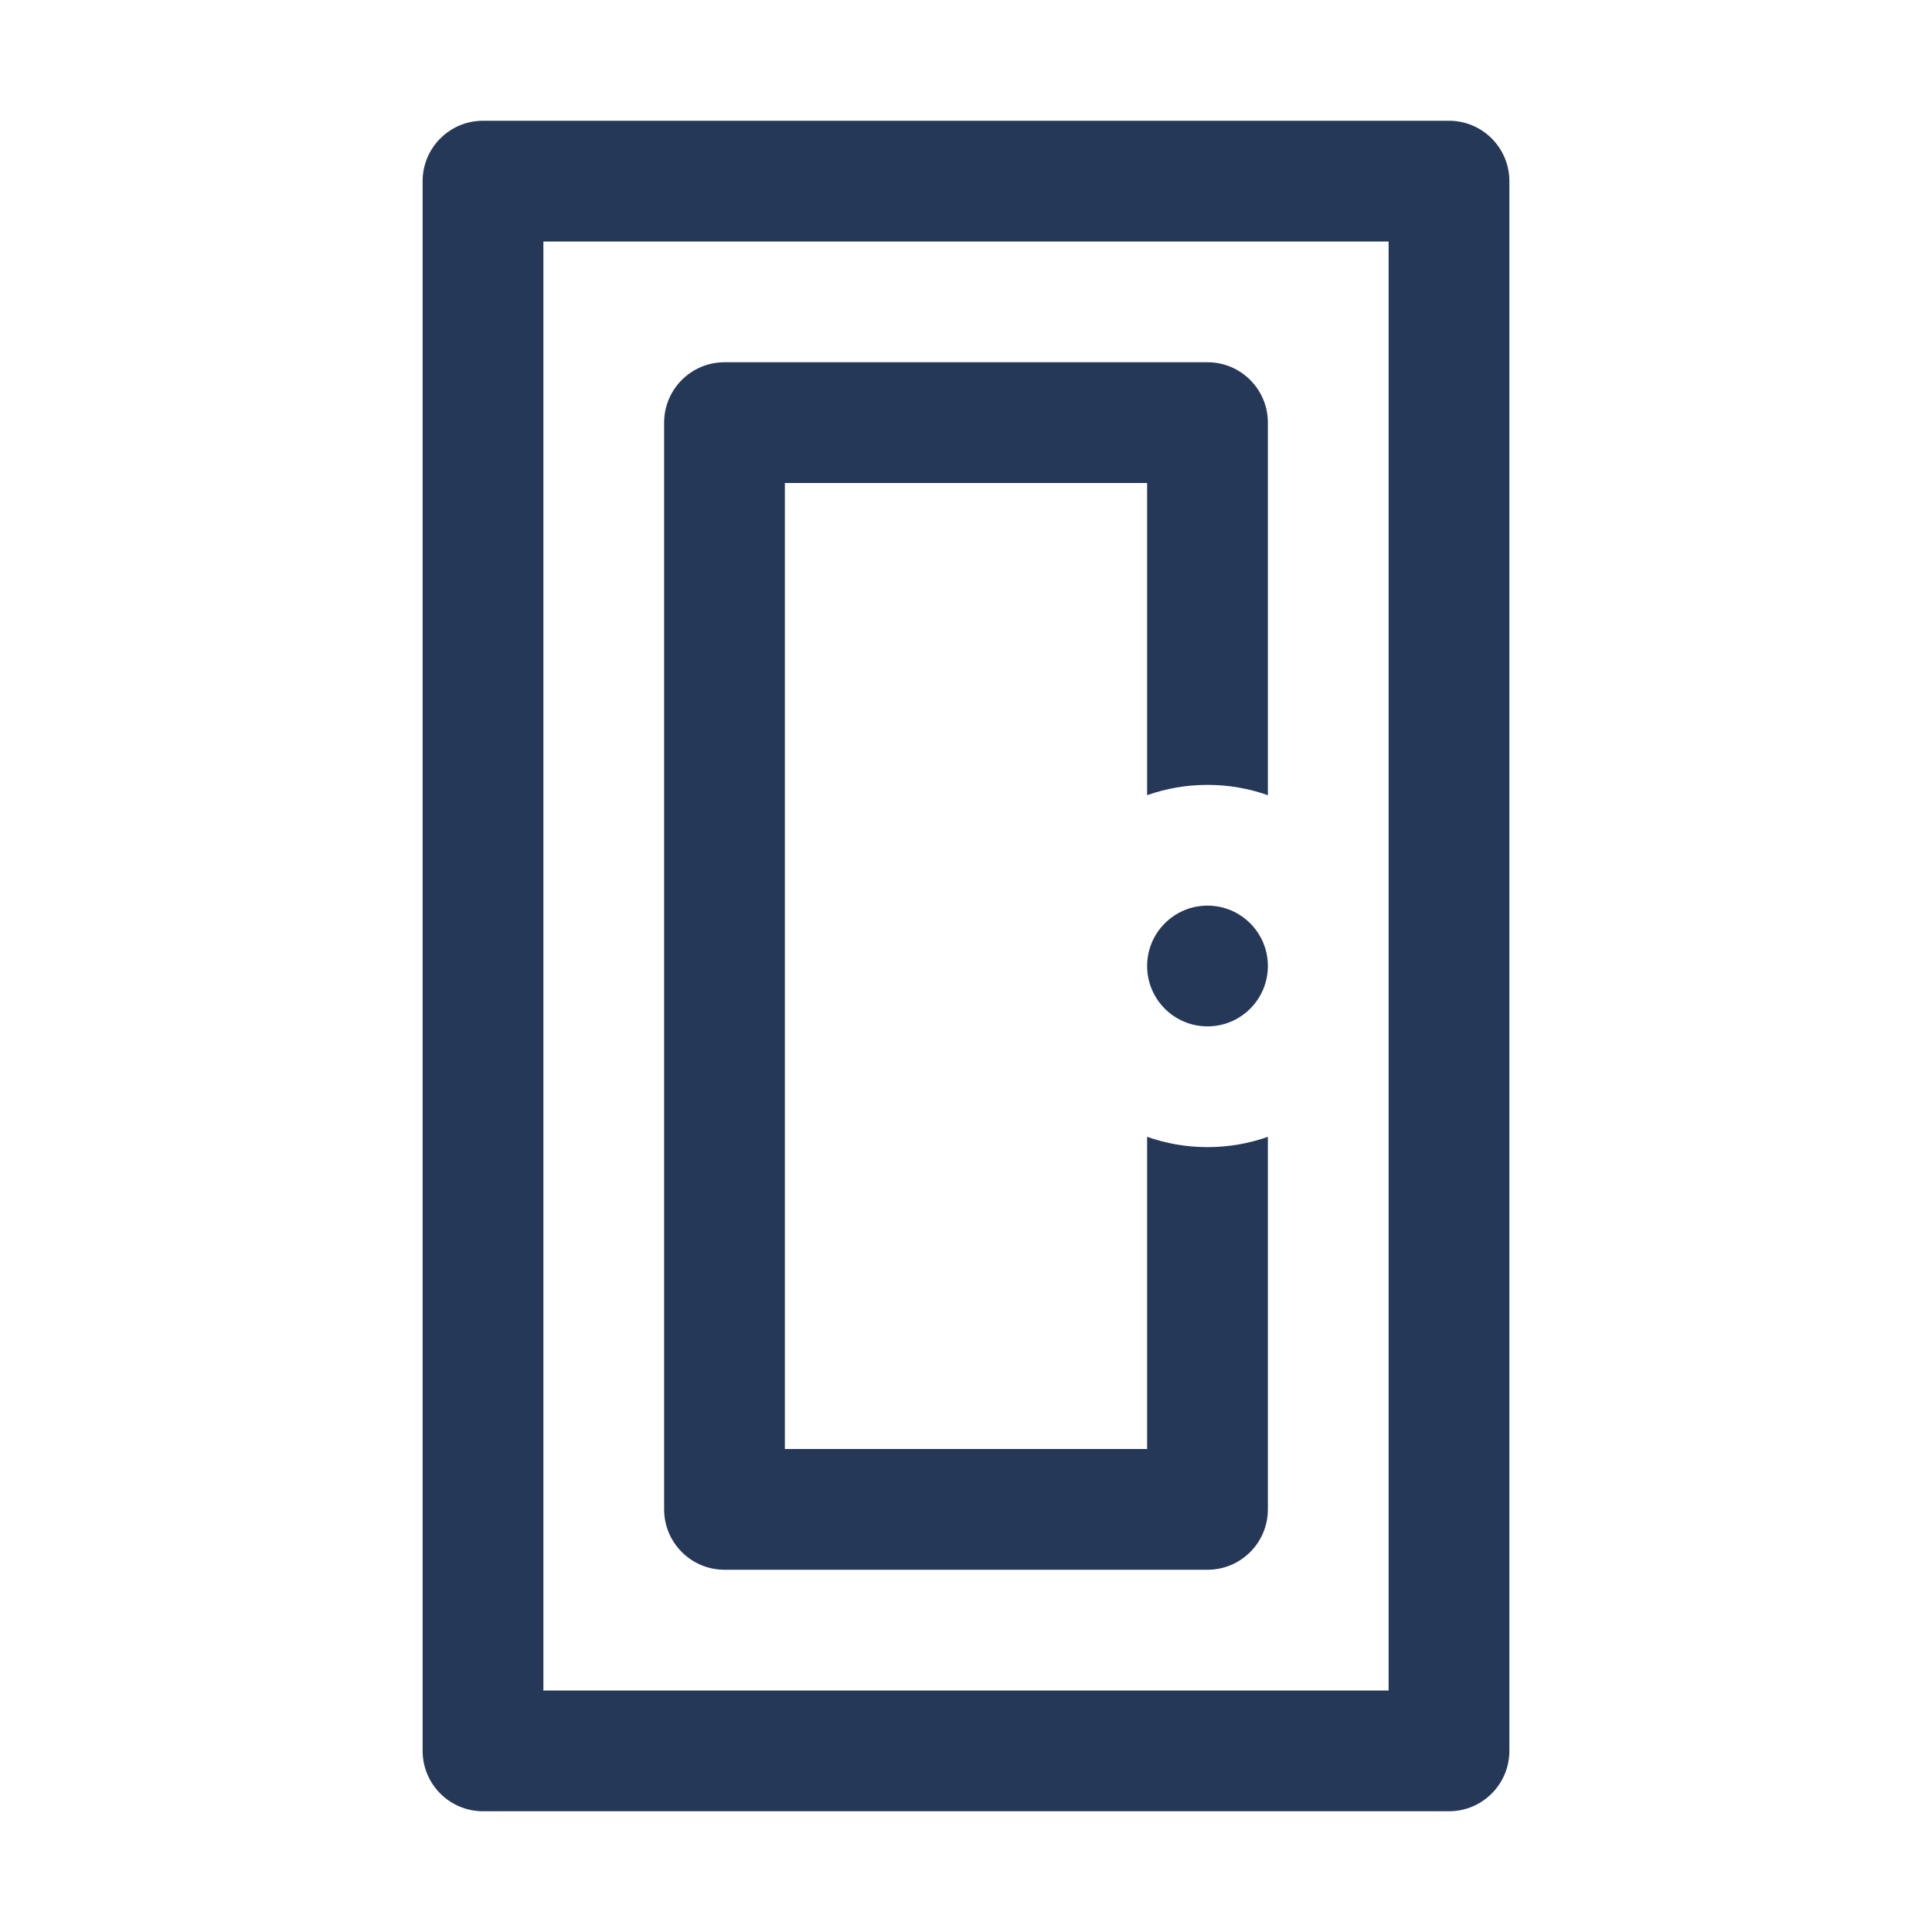
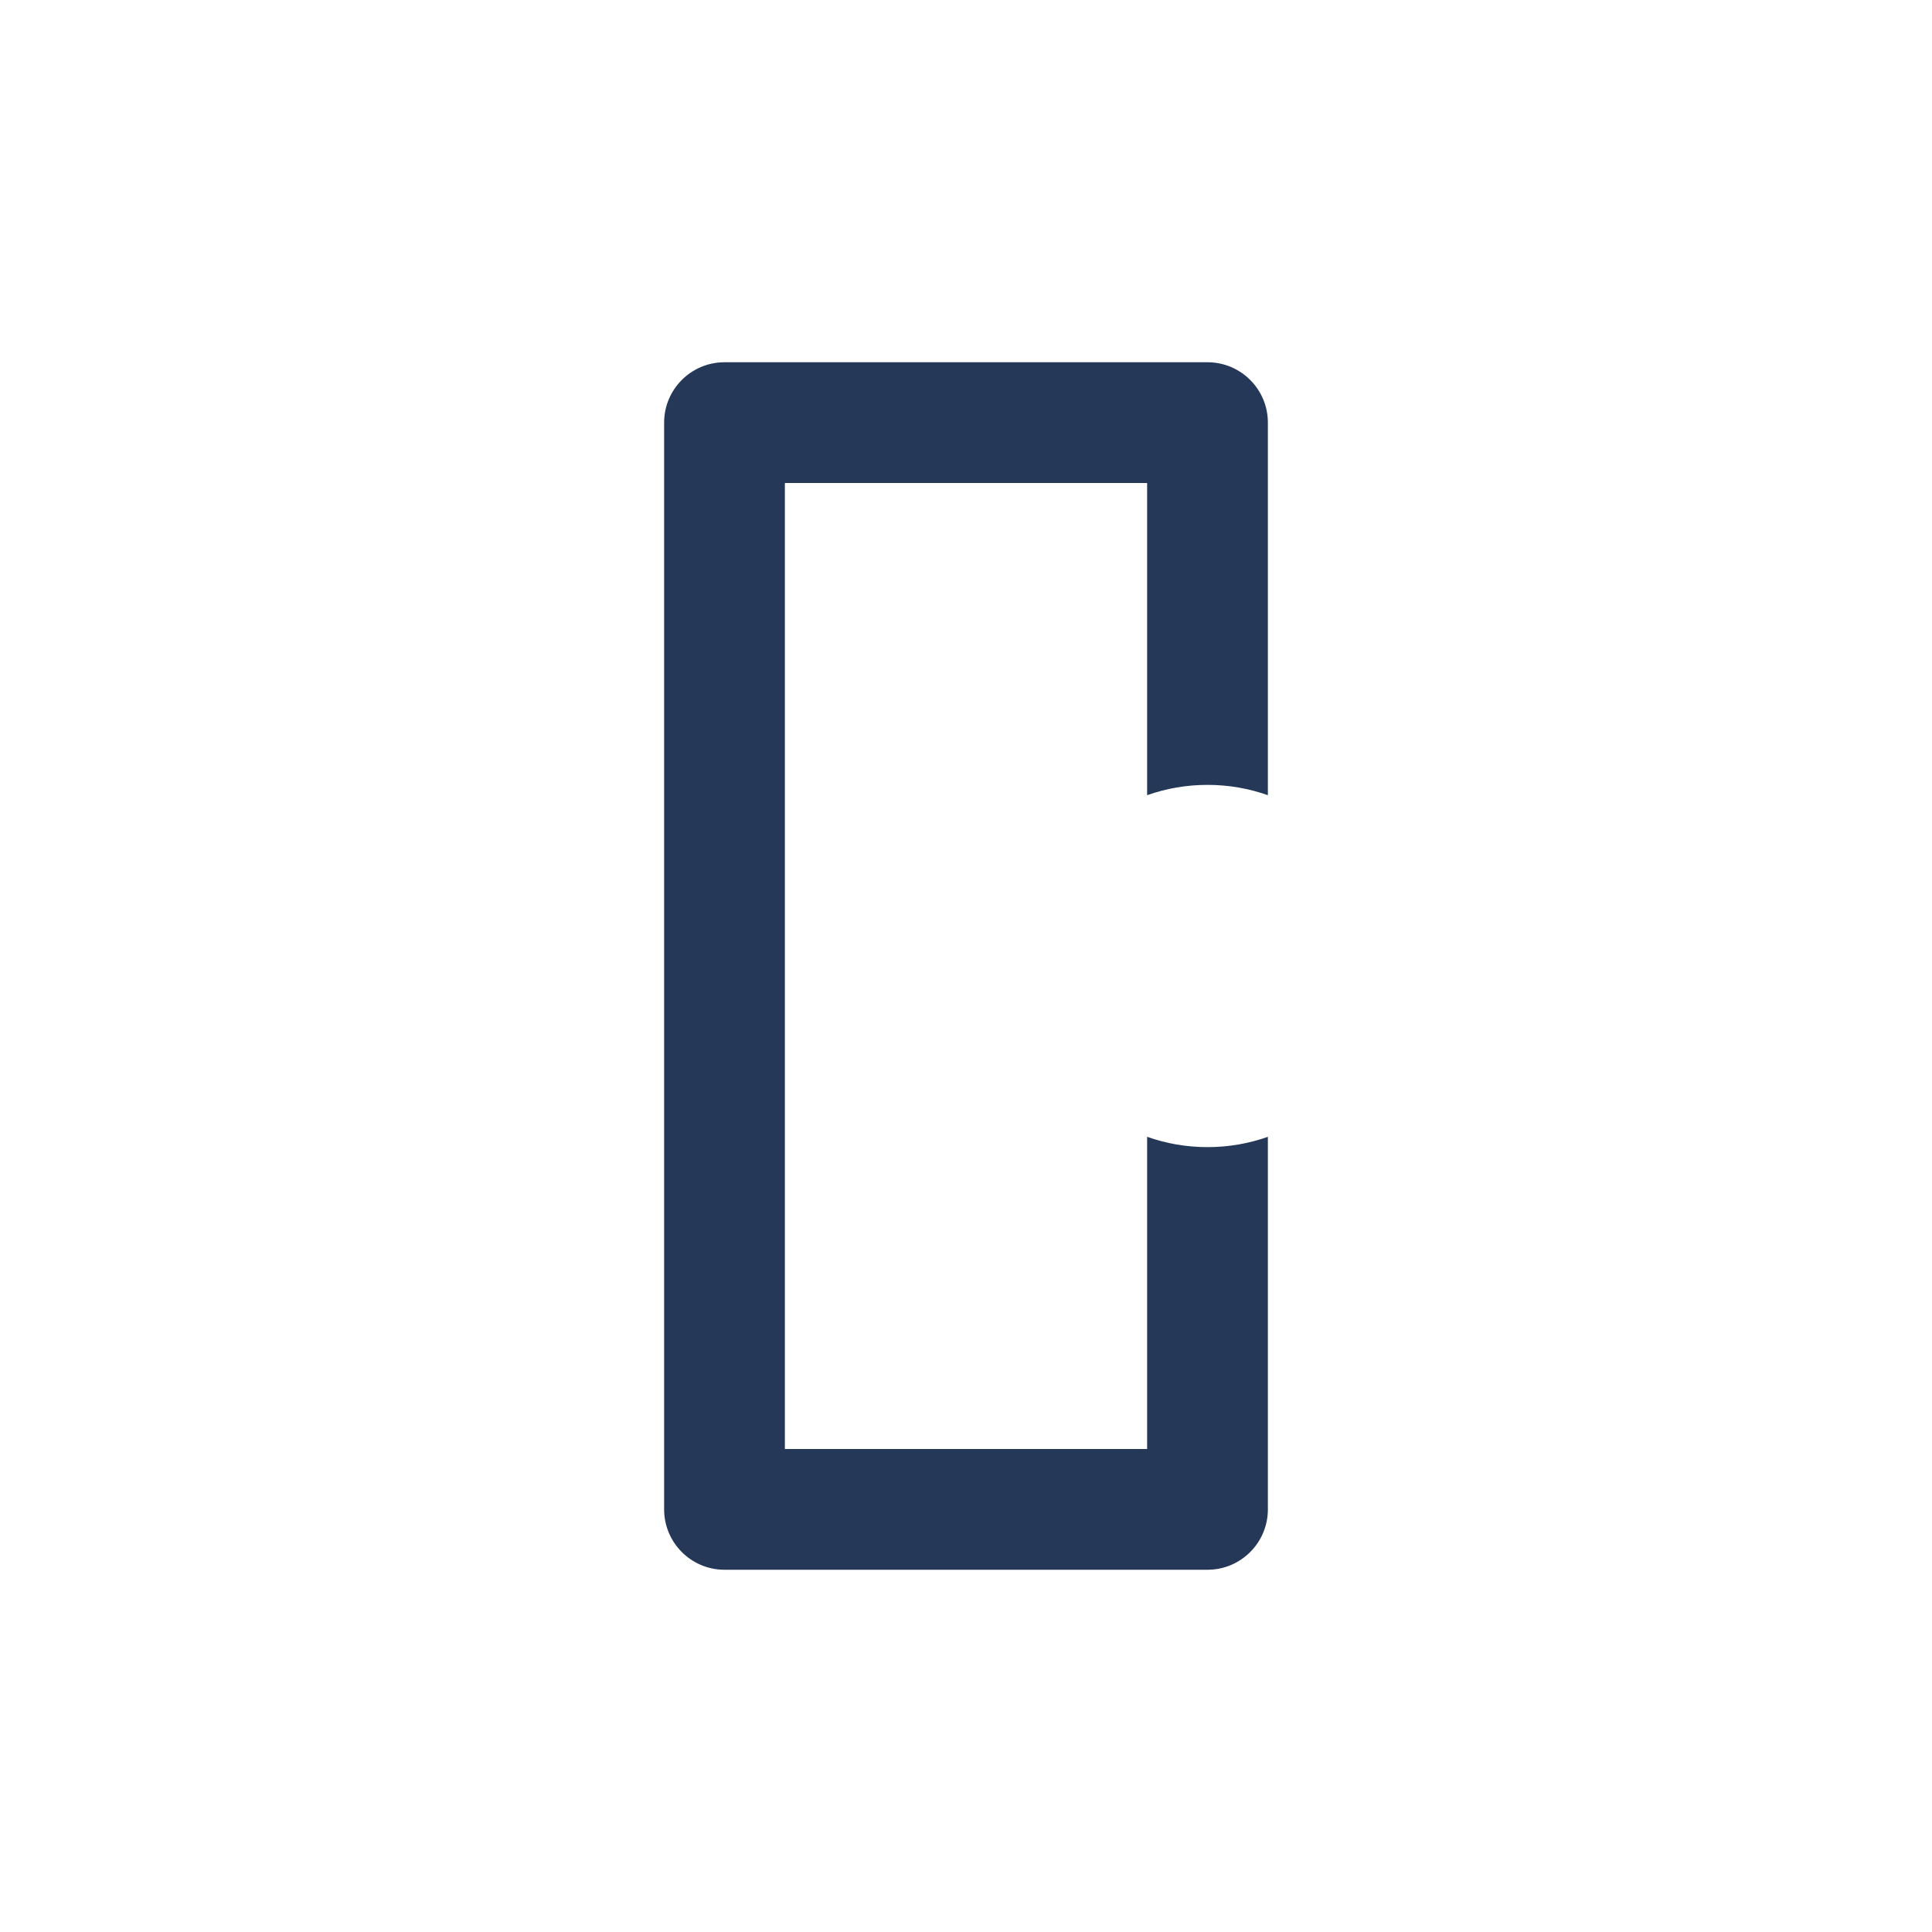
<svg xmlns="http://www.w3.org/2000/svg" width="32" height="32" viewBox="0 0 32 32" fill="none">
  <path d="M21 7V13.171C20.687 13.06 20.351 13 20 13C19.649 13 19.313 13.06 19 13.171V8H13V24H19V18.829C19.313 18.94 19.649 19 20 19C20.351 19 20.687 18.94 21 18.829V25C21 25.552 20.552 26 20 26H12C11.448 26 11 25.552 11 25V7C11 6.448 11.448 6 12 6H20C20.552 6 21 6.448 21 7Z" fill="#253858" />
-   <path d="M20 17C20.552 17 21 16.552 21 16C21 15.448 20.552 15 20 15C19.448 15 19 15.448 19 16C19 16.552 19.448 17 20 17Z" fill="#253858" />
-   <path fill-rule="evenodd" clip-rule="evenodd" d="M7 3C7 2.448 7.448 2 8 2H24C24.552 2 25 2.448 25 3V29C25 29.552 24.552 30 24 30H8C7.448 30 7 29.552 7 29V3ZM9 28V4H23V28H9Z" fill="#253858" />
</svg>